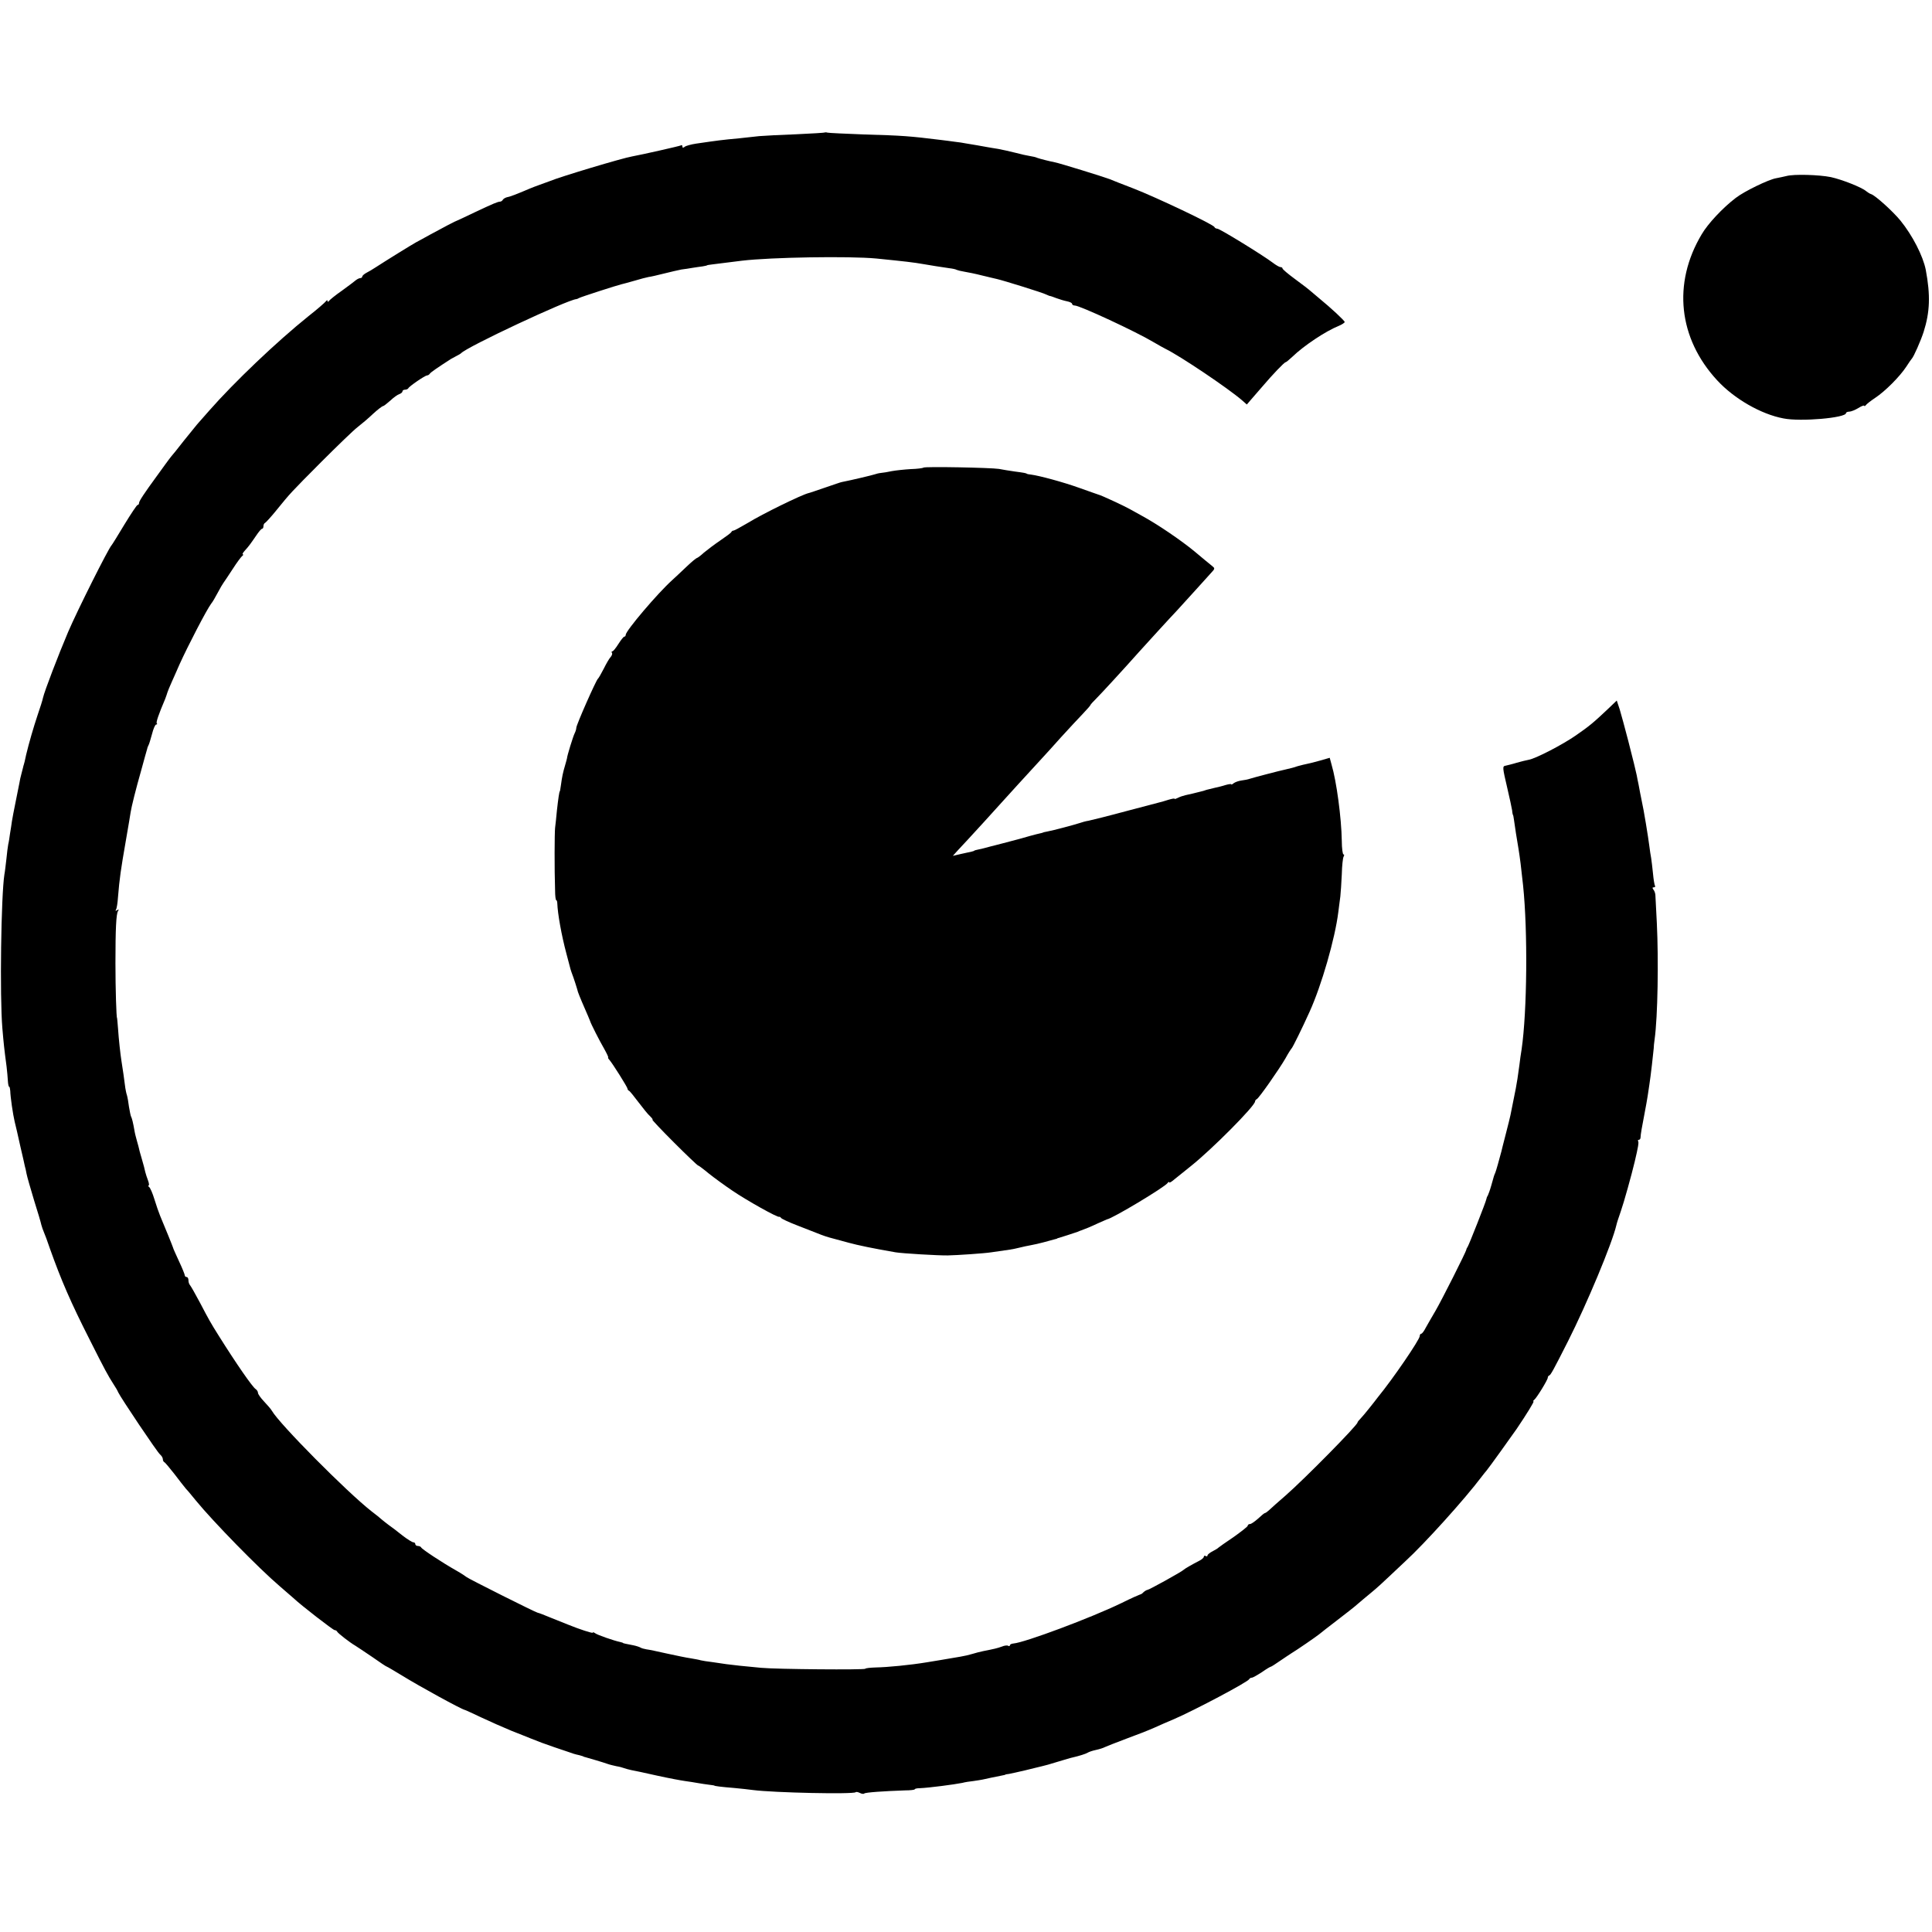
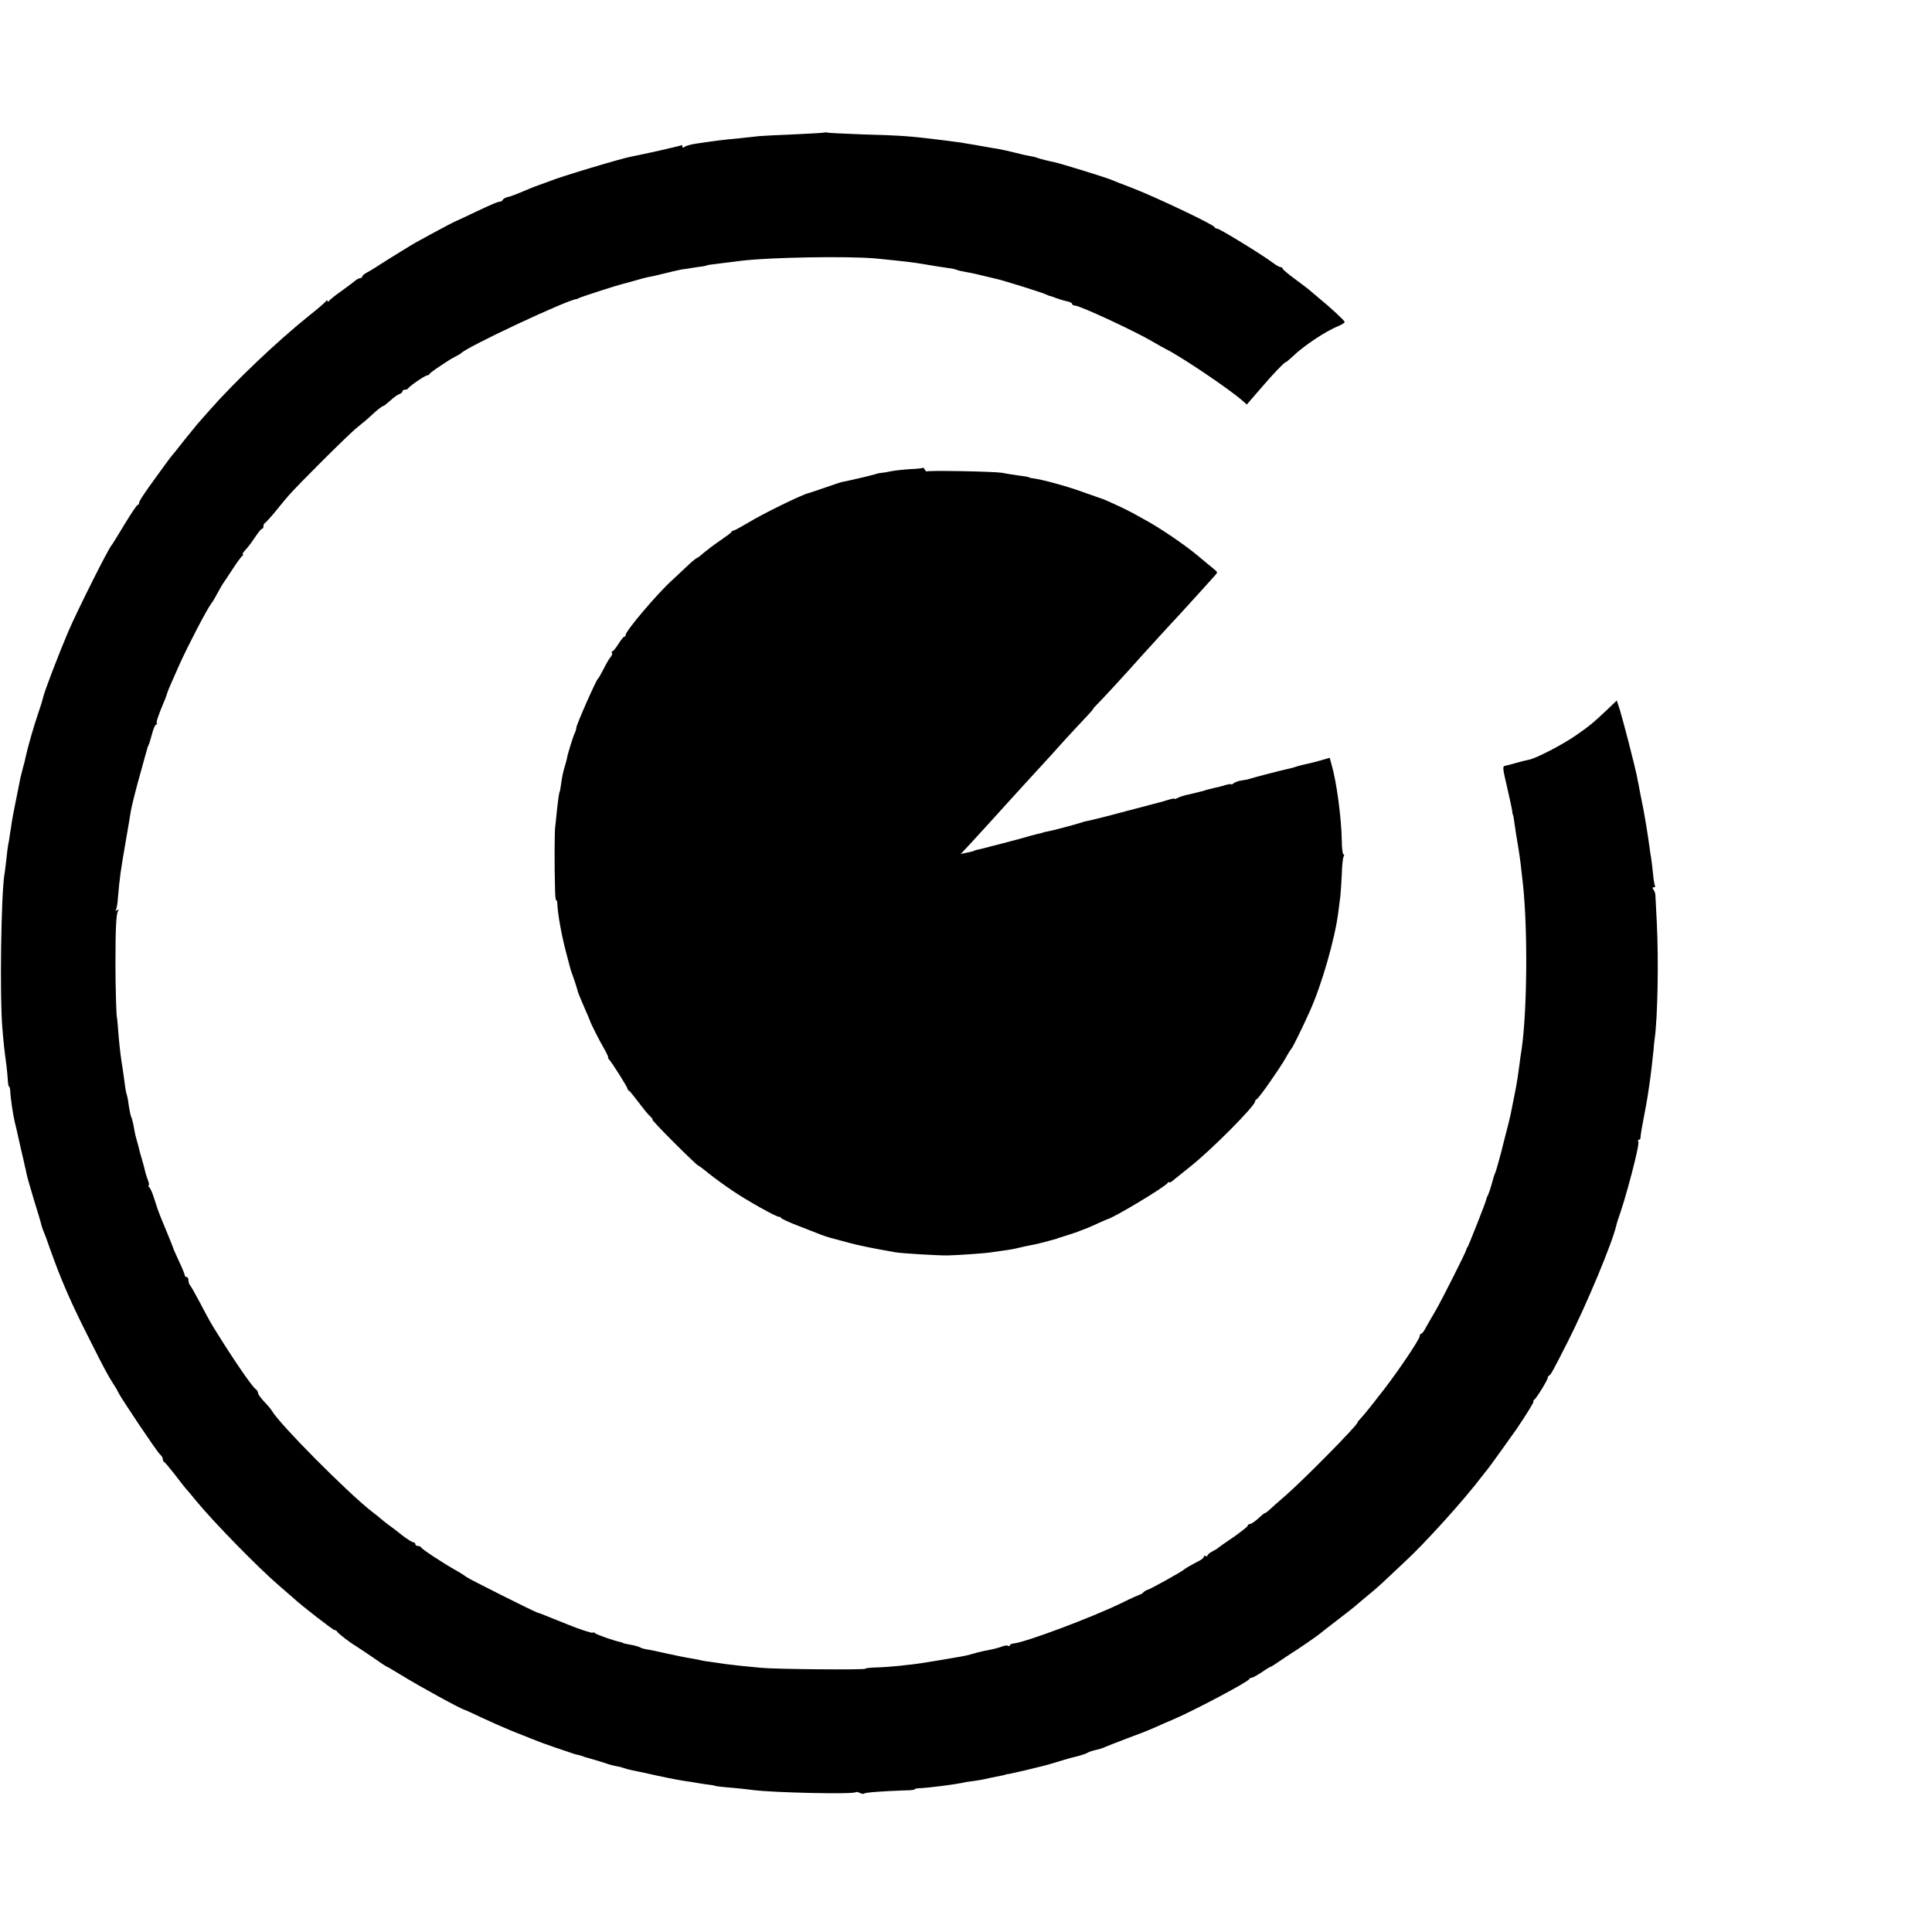
<svg xmlns="http://www.w3.org/2000/svg" version="1.0" width="1056pt" height="1056pt" viewBox="0 0 1056 1056" preserveAspectRatio="xMidYMid meet">
  <g transform="translate(0,1056) scale(0.1,-0.1)" fill="#000000" stroke="none">
    <path d="M4508 9836 c-1 -2 -73 -6 -158 -10 -85 -3 -175 -8 -200 -10 -25 -3 -74 -8 -110 -12 -97 -9 -111 -11 -235 -29 -27 -4 -56 -12 -62 -17 -9 -7 -13 -7 -13 1 0 7 -4 10 -9 6 -8 -4 -211 -50 -266 -60 -53 -9 -393 -111 -450 -135 -11 -4 -36 -13 -55 -20 -19 -7 -44 -16 -55 -21 -80 -34 -102 -42 -120 -46 -10 -2 -22 -8 -26 -14 -3 -6 -10 -11 -15 -11 -15 -1 -36 -10 -134 -56 -52 -25 -97 -46 -100 -47 -6 -1 -79 -39 -150 -78 -30 -17 -64 -35 -75 -41 -19 -10 -166 -101 -223 -138 -15 -10 -37 -23 -49 -29 -13 -7 -23 -16 -23 -21 0 -4 -5 -8 -10 -8 -6 0 -16 -5 -23 -10 -7 -6 -41 -32 -77 -58 -36 -25 -68 -51 -72 -57 -5 -6 -8 -6 -8 0 0 6 -3 5 -8 -1 -4 -6 -47 -44 -97 -83 -173 -139 -405 -360 -542 -516 -29 -33 -59 -67 -66 -75 -7 -8 -40 -49 -73 -90 -32 -41 -63 -80 -69 -86 -5 -7 -19 -24 -30 -40 -11 -15 -33 -46 -50 -69 -65 -89 -95 -134 -95 -144 0 -6 -3 -11 -8 -11 -4 0 -36 -48 -72 -107 -36 -60 -67 -110 -70 -113 -17 -17 -187 -356 -238 -475 -53 -125 -129 -323 -137 -359 -2 -12 -16 -55 -30 -96 -22 -66 -47 -152 -62 -215 -7 -33 -11 -50 -13 -55 -1 -3 -3 -9 -4 -15 -1 -5 -5 -21 -9 -35 -4 -14 -9 -36 -11 -50 -3 -14 -12 -61 -21 -105 -9 -44 -18 -91 -20 -105 -2 -14 -6 -43 -10 -65 -3 -22 -7 -49 -10 -60 -2 -11 -7 -47 -10 -80 -4 -33 -8 -71 -11 -85 -18 -116 -26 -665 -11 -841 7 -82 10 -112 23 -209 3 -25 6 -60 7 -77 1 -18 4 -33 7 -33 3 0 5 -10 6 -22 1 -36 15 -130 24 -168 5 -19 19 -80 31 -135 13 -55 24 -104 25 -110 2 -5 6 -23 9 -40 3 -16 22 -82 41 -145 20 -63 38 -124 40 -135 3 -11 9 -29 14 -40 5 -11 20 -51 33 -90 62 -174 114 -294 216 -495 87 -173 100 -196 131 -245 11 -16 23 -37 26 -45 14 -30 213 -327 229 -340 8 -7 15 -18 15 -25 0 -8 4 -15 8 -17 4 -1 28 -30 54 -63 25 -33 54 -70 64 -82 11 -11 35 -41 54 -64 94 -115 343 -370 459 -469 35 -30 69 -60 75 -65 41 -39 217 -175 225 -175 5 0 11 -3 13 -7 3 -9 72 -62 100 -78 9 -5 51 -34 93 -62 41 -29 77 -53 80 -53 2 0 39 -22 82 -48 97 -60 322 -183 343 -188 3 0 43 -19 90 -41 47 -22 121 -55 165 -73 44 -17 90 -36 103 -41 55 -22 71 -28 132 -49 36 -12 72 -24 80 -27 16 -6 30 -11 58 -17 9 -3 18 -5 20 -6 1 -2 5 -3 10 -4 22 -6 100 -29 122 -37 14 -5 36 -10 50 -13 14 -2 32 -7 40 -10 8 -3 26 -8 40 -11 14 -2 77 -16 140 -30 63 -14 133 -27 155 -30 22 -3 54 -8 70 -11 17 -3 44 -7 60 -9 17 -2 30 -4 30 -5 0 -2 34 -7 110 -13 33 -3 78 -8 100 -11 116 -15 550 -24 562 -12 3 3 13 1 23 -4 10 -5 20 -7 24 -3 5 6 107 13 223 17 29 0 53 3 53 6 0 3 12 6 28 6 49 2 187 20 232 29 14 4 41 8 60 10 19 3 42 6 50 8 18 4 77 17 105 22 11 2 20 4 20 5 0 1 9 3 20 4 11 2 52 11 90 20 39 10 79 19 90 22 11 2 50 13 88 25 37 11 73 22 80 23 35 8 73 20 82 26 6 4 26 11 45 15 19 4 41 11 50 16 8 4 60 24 115 45 55 20 124 47 153 60 29 13 78 35 110 48 113 49 404 203 410 218 2 4 8 8 14 8 6 0 30 14 55 30 24 17 46 30 49 30 3 0 26 15 52 33 26 17 54 37 63 42 27 16 133 89 149 102 8 7 53 42 100 78 47 36 97 75 111 88 14 12 47 40 74 62 26 21 71 62 100 90 29 27 68 64 86 81 105 96 326 341 417 462 9 12 22 28 28 35 10 11 139 191 164 227 56 83 97 150 92 150 -4 0 -2 4 3 8 13 9 75 110 75 122 0 5 3 10 8 12 8 3 21 26 103 188 102 202 241 534 264 634 2 10 13 44 24 75 16 45 59 199 76 271 19 80 23 105 19 112 -3 4 -1 8 4 8 5 0 9 6 9 13 0 14 8 60 23 137 6 30 13 71 16 90 3 19 7 46 9 60 7 43 23 184 24 200 0 8 2 31 5 50 17 122 22 431 12 635 -4 77 -8 147 -8 155 -1 8 -5 21 -11 28 -6 8 -6 12 2 12 7 0 10 4 7 8 -3 5 -8 35 -11 68 -3 32 -8 70 -10 84 -3 14 -7 43 -10 66 -5 42 -31 202 -41 244 -3 14 -7 34 -9 45 -2 11 -6 32 -9 48 -3 15 -8 37 -10 50 -9 41 -14 61 -46 187 -18 69 -39 147 -47 173 l-16 48 -46 -44 c-79 -75 -104 -96 -178 -147 -72 -50 -220 -127 -258 -133 -11 -2 -40 -9 -65 -16 -25 -8 -52 -14 -60 -16 -19 -3 -18 -8 9 -124 12 -52 24 -106 26 -120 1 -14 4 -26 5 -26 1 0 3 -11 5 -25 6 -43 15 -103 25 -160 8 -50 14 -96 25 -200 26 -250 22 -688 -8 -895 -4 -22 -9 -60 -12 -85 -8 -60 -14 -100 -20 -130 -3 -14 -7 -36 -10 -50 -3 -14 -7 -36 -10 -50 -3 -14 -7 -34 -9 -45 -2 -11 -14 -58 -26 -105 -12 -47 -23 -89 -24 -95 -12 -45 -28 -103 -33 -115 -8 -18 -6 -14 -22 -70 -7 -25 -16 -49 -19 -55 -4 -5 -7 -14 -8 -20 -2 -14 -94 -247 -102 -260 -4 -5 -7 -12 -7 -15 -1 -11 -136 -279 -169 -335 -20 -33 -43 -75 -53 -92 -9 -18 -20 -33 -25 -33 -4 0 -8 -6 -8 -13 0 -19 -146 -233 -228 -333 -9 -12 -30 -39 -47 -60 -16 -21 -38 -46 -47 -56 -10 -10 -18 -20 -18 -23 0 -15 -291 -310 -394 -400 -38 -33 -78 -68 -88 -78 -10 -9 -20 -17 -24 -17 -3 0 -19 -13 -37 -30 -18 -16 -38 -30 -44 -30 -7 0 -13 -4 -13 -9 0 -5 -35 -32 -77 -62 -43 -29 -80 -55 -83 -58 -3 -4 -17 -12 -32 -20 -16 -8 -28 -18 -28 -23 0 -5 -4 -6 -10 -3 -5 3 -10 2 -10 -4 0 -5 -12 -16 -27 -23 -39 -20 -77 -42 -83 -48 -9 -10 -190 -110 -198 -110 -4 0 -14 -6 -21 -12 -6 -7 -15 -13 -19 -13 -4 -1 -50 -21 -102 -47 -167 -81 -529 -216 -590 -221 -11 -1 -20 -5 -20 -10 0 -4 -4 -6 -9 -3 -5 4 -21 2 -35 -4 -25 -9 -42 -13 -103 -25 -16 -3 -41 -10 -58 -15 -16 -5 -46 -12 -65 -15 -19 -3 -48 -8 -65 -11 -30 -5 -63 -11 -120 -20 -90 -15 -216 -27 -277 -28 -32 -1 -58 -4 -58 -7 0 -7 -488 -3 -570 5 -88 8 -163 16 -190 20 -14 2 -47 7 -75 11 -27 3 -57 8 -65 10 -8 3 -33 7 -55 11 -22 3 -80 15 -130 26 -49 11 -100 22 -112 23 -12 2 -27 6 -33 10 -5 3 -23 9 -38 12 -41 8 -57 11 -57 13 0 1 -7 3 -15 5 -34 7 -126 39 -137 48 -7 5 -13 7 -13 3 0 -5 -74 19 -135 44 -11 4 -51 21 -90 36 -38 16 -72 29 -76 29 -8 0 -383 188 -389 195 -3 3 -27 19 -55 35 -78 44 -190 118 -193 127 -2 4 -10 8 -18 8 -8 0 -14 5 -14 10 0 6 -5 10 -11 10 -6 0 -33 17 -59 37 -26 21 -60 47 -76 58 -15 11 -32 25 -38 30 -6 6 -31 26 -56 45 -134 105 -503 477 -544 549 -5 9 -25 32 -43 51 -18 19 -33 40 -33 47 0 7 -6 16 -12 20 -18 11 -109 143 -203 293 -44 70 -54 88 -100 176 -26 49 -51 93 -56 99 -5 5 -9 17 -9 27 0 10 -4 18 -10 18 -5 0 -10 4 -10 9 0 5 -14 40 -32 78 -17 37 -32 70 -32 73 -1 5 -44 111 -71 175 -7 17 -21 57 -31 90 -10 33 -23 63 -29 67 -5 4 -7 8 -3 8 4 0 3 12 -3 28 -6 15 -12 35 -15 46 -2 10 -10 43 -19 72 -9 30 -16 56 -16 59 0 2 -5 19 -10 37 -5 18 -12 44 -14 58 -7 41 -14 70 -19 78 -2 4 -7 28 -11 52 -3 25 -8 53 -11 63 -4 11 -7 29 -9 40 -4 33 -16 119 -21 147 -6 38 -15 119 -19 180 -2 30 -5 55 -5 55 -4 0 -9 162 -9 300 0 188 4 269 14 285 6 9 4 11 -5 5 -8 -5 -11 -4 -6 3 4 6 9 37 11 69 8 100 16 154 42 303 14 80 26 152 27 160 4 28 28 125 58 230 16 58 30 110 32 115 1 6 4 15 7 20 4 6 12 34 20 63 7 28 17 52 23 52 5 0 7 3 3 6 -5 5 9 47 46 134 5 14 11 30 12 35 2 6 12 32 24 58 11 26 31 68 42 95 47 104 149 300 173 332 7 8 23 35 36 60 13 25 28 50 32 55 4 6 27 39 50 75 23 36 47 68 53 72 5 4 7 8 2 8 -4 0 1 9 10 19 23 25 32 38 63 83 14 21 28 38 33 38 4 0 7 6 7 14 0 8 4 16 9 18 4 2 32 32 61 68 79 97 75 93 246 265 88 88 177 174 198 190 22 17 60 49 85 73 25 23 50 42 54 42 4 0 22 14 40 30 18 17 40 33 50 36 9 3 17 10 17 15 0 5 6 9 14 9 8 0 16 4 18 8 4 10 90 69 102 70 5 0 12 4 15 9 5 8 43 34 116 81 11 6 27 15 35 19 8 4 17 9 20 12 29 34 583 293 630 296 3 0 10 3 15 6 10 6 209 70 231 75 6 1 38 10 70 19 33 10 68 19 79 21 11 1 49 10 85 19 36 9 79 19 95 22 17 2 44 6 60 9 17 3 41 6 55 8 14 2 25 5 25 6 0 1 14 3 30 5 28 4 68 8 160 20 160 19 585 26 735 12 159 -16 203 -21 260 -31 33 -6 97 -16 139 -22 18 -2 36 -6 40 -9 4 -2 23 -7 42 -10 19 -3 63 -12 98 -21 36 -9 72 -17 80 -19 32 -7 255 -76 270 -85 9 -4 18 -8 21 -8 3 0 19 -6 35 -12 17 -6 42 -14 58 -17 15 -3 27 -9 27 -14 0 -5 7 -9 15 -9 27 0 335 -143 430 -200 28 -16 57 -33 66 -37 80 -39 343 -216 418 -281 l26 -23 25 29 c14 16 40 46 59 68 56 66 121 134 128 134 3 0 20 14 37 30 63 61 182 140 254 169 17 7 32 17 32 21 0 7 -74 76 -140 130 -14 12 -34 29 -45 38 -11 10 -50 40 -87 67 -38 28 -68 53 -68 58 0 4 -5 7 -11 7 -6 0 -25 11 -42 24 -54 41 -290 186 -303 186 -7 0 -14 4 -16 9 -5 14 -317 162 -443 211 -60 23 -119 46 -130 51 -28 11 -276 88 -300 92 -30 6 -78 18 -95 24 -8 4 -26 8 -40 10 -14 2 -50 10 -80 18 -31 8 -73 17 -94 21 -21 3 -48 8 -60 10 -11 2 -37 7 -56 10 -19 3 -46 8 -60 10 -14 3 -41 7 -60 9 -19 3 -54 7 -77 10 -171 21 -207 24 -418 30 -104 4 -195 8 -202 10 -6 2 -13 2 -15 1z" />
-     <path d="M9765 9598 c-16 -4 -41 -9 -56 -12 -40 -6 -176 -72 -222 -108 -71 -54 -153 -142 -186 -199 -160 -268 -127 -569 85 -798 92 -100 239 -185 362 -208 94 -19 342 3 342 29 0 4 8 8 18 8 9 0 32 9 50 20 17 11 32 16 32 12 0 -4 4 -2 8 3 4 6 27 24 51 40 56 37 135 117 170 170 14 22 28 42 31 45 10 10 48 96 64 145 35 110 38 201 12 340 -15 76 -73 189 -139 270 -41 50 -137 137 -160 144 -7 2 -19 10 -28 17 -23 20 -132 63 -192 76 -64 13 -202 17 -242 6z" />
-     <path d="M5047 8004 c-3 -3 -34 -7 -69 -8 -34 -2 -81 -7 -103 -11 -22 -5 -49 -9 -60 -10 -11 -1 -27 -5 -35 -8 -11 -4 -124 -31 -180 -42 -3 0 -43 -14 -90 -30 -47 -16 -87 -30 -90 -30 -38 -9 -251 -113 -334 -164 -38 -22 -72 -41 -76 -41 -5 0 -10 -3 -12 -7 -1 -5 -29 -25 -61 -47 -31 -21 -72 -52 -90 -67 -17 -16 -35 -29 -38 -29 -3 0 -29 -21 -56 -47 -28 -27 -64 -60 -79 -74 -80 -72 -254 -277 -254 -299 0 -5 -3 -10 -8 -10 -4 0 -18 -18 -32 -40 -14 -22 -28 -40 -33 -40 -4 0 -6 -4 -2 -9 3 -5 -1 -15 -8 -23 -7 -7 -23 -35 -37 -63 -14 -27 -28 -52 -32 -55 -10 -8 -118 -252 -118 -268 0 -7 -4 -20 -9 -30 -8 -15 -42 -125 -42 -137 0 -2 -5 -19 -10 -37 -12 -40 -17 -64 -23 -109 -3 -19 -5 -34 -6 -34 -3 0 -9 -42 -16 -105 -3 -36 -8 -78 -10 -95 -3 -28 -4 -223 0 -342 0 -29 3 -53 6 -53 3 0 6 -8 6 -17 2 -57 23 -175 50 -276 9 -34 17 -66 19 -72 1 -5 5 -19 9 -30 12 -30 32 -94 35 -107 1 -4 11 -29 22 -55 33 -75 42 -98 44 -103 4 -15 53 -111 77 -152 15 -27 25 -48 22 -48 -2 0 0 -6 6 -12 19 -22 100 -151 100 -159 0 -4 3 -9 8 -11 4 -1 27 -30 52 -63 25 -33 53 -68 64 -77 10 -10 16 -18 12 -18 -4 0 49 -56 118 -125 69 -69 128 -125 131 -125 3 0 30 -20 60 -45 30 -24 88 -66 128 -93 76 -52 249 -149 256 -143 2 1 7 -1 10 -6 3 -5 44 -24 91 -42 47 -18 94 -37 105 -41 32 -13 58 -22 90 -30 17 -5 55 -15 85 -23 47 -13 138 -32 255 -52 35 -6 235 -18 285 -17 52 1 200 11 238 17 101 14 120 17 152 25 19 5 49 11 65 14 17 3 48 10 70 16 22 6 47 13 55 15 8 2 16 4 18 5 1 2 5 3 10 4 11 3 85 27 102 33 8 4 17 7 20 8 20 7 52 20 90 38 25 11 47 21 50 22 28 3 318 177 332 199 4 6 8 8 8 4 0 -4 8 -1 18 7 9 7 55 44 102 82 113 90 350 328 350 353 0 4 4 10 9 12 11 4 121 161 157 223 15 28 31 52 34 55 6 6 57 109 98 200 65 143 139 399 157 545 4 28 8 66 11 85 2 19 6 74 8 121 1 47 6 91 10 97 4 7 4 12 -1 12 -4 0 -9 33 -9 73 -2 128 -29 327 -56 418 l-10 37 -52 -15 c-28 -8 -60 -16 -71 -18 -11 -2 -35 -8 -53 -13 -18 -6 -35 -11 -37 -11 -3 -1 -6 -1 -7 -2 -2 0 -10 -2 -18 -4 -34 -7 -186 -47 -200 -52 -8 -3 -28 -7 -44 -9 -16 -2 -35 -9 -43 -15 -7 -6 -13 -9 -13 -6 0 3 -15 1 -32 -4 -18 -6 -44 -12 -58 -15 -14 -3 -34 -8 -45 -11 -11 -4 -24 -8 -30 -9 -32 -8 -63 -16 -84 -20 -13 -3 -32 -9 -43 -15 -10 -5 -18 -8 -18 -5 0 3 -15 0 -32 -5 -18 -6 -40 -12 -48 -14 -8 -2 -94 -25 -190 -50 -96 -26 -186 -48 -200 -51 -14 -2 -36 -8 -50 -13 -27 -9 -143 -40 -176 -46 -10 -2 -21 -4 -24 -6 -3 -1 -9 -3 -15 -4 -5 -1 -30 -7 -55 -14 -25 -7 -52 -15 -60 -17 -8 -2 -51 -13 -95 -25 -44 -11 -89 -23 -100 -26 -40 -9 -50 -11 -50 -13 0 -1 -7 -3 -15 -5 -8 -2 -35 -8 -59 -13 l-43 -10 28 31 c16 17 40 43 54 58 22 23 140 153 195 214 18 20 127 140 210 230 17 18 64 70 105 116 41 45 94 102 118 127 23 24 42 46 42 48 0 3 15 19 33 37 27 27 153 164 232 253 36 40 169 186 210 229 22 24 67 74 100 110 33 37 71 79 84 93 23 25 23 25 3 41 -11 9 -53 43 -93 77 -74 61 -203 149 -290 196 -25 14 -54 30 -65 36 -28 16 -157 76 -169 78 -5 2 -53 18 -105 37 -89 32 -219 67 -265 73 -11 1 -21 3 -22 4 -4 4 -15 6 -68 13 -27 4 -66 10 -85 14 -46 7 -406 14 -413 7z" />
+     <path d="M5047 8004 c-3 -3 -34 -7 -69 -8 -34 -2 -81 -7 -103 -11 -22 -5 -49 -9 -60 -10 -11 -1 -27 -5 -35 -8 -11 -4 -124 -31 -180 -42 -3 0 -43 -14 -90 -30 -47 -16 -87 -30 -90 -30 -38 -9 -251 -113 -334 -164 -38 -22 -72 -41 -76 -41 -5 0 -10 -3 -12 -7 -1 -5 -29 -25 -61 -47 -31 -21 -72 -52 -90 -67 -17 -16 -35 -29 -38 -29 -3 0 -29 -21 -56 -47 -28 -27 -64 -60 -79 -74 -80 -72 -254 -277 -254 -299 0 -5 -3 -10 -8 -10 -4 0 -18 -18 -32 -40 -14 -22 -28 -40 -33 -40 -4 0 -6 -4 -2 -9 3 -5 -1 -15 -8 -23 -7 -7 -23 -35 -37 -63 -14 -27 -28 -52 -32 -55 -10 -8 -118 -252 -118 -268 0 -7 -4 -20 -9 -30 -8 -15 -42 -125 -42 -137 0 -2 -5 -19 -10 -37 -12 -40 -17 -64 -23 -109 -3 -19 -5 -34 -6 -34 -3 0 -9 -42 -16 -105 -3 -36 -8 -78 -10 -95 -3 -28 -4 -223 0 -342 0 -29 3 -53 6 -53 3 0 6 -8 6 -17 2 -57 23 -175 50 -276 9 -34 17 -66 19 -72 1 -5 5 -19 9 -30 12 -30 32 -94 35 -107 1 -4 11 -29 22 -55 33 -75 42 -98 44 -103 4 -15 53 -111 77 -152 15 -27 25 -48 22 -48 -2 0 0 -6 6 -12 19 -22 100 -151 100 -159 0 -4 3 -9 8 -11 4 -1 27 -30 52 -63 25 -33 53 -68 64 -77 10 -10 16 -18 12 -18 -4 0 49 -56 118 -125 69 -69 128 -125 131 -125 3 0 30 -20 60 -45 30 -24 88 -66 128 -93 76 -52 249 -149 256 -143 2 1 7 -1 10 -6 3 -5 44 -24 91 -42 47 -18 94 -37 105 -41 32 -13 58 -22 90 -30 17 -5 55 -15 85 -23 47 -13 138 -32 255 -52 35 -6 235 -18 285 -17 52 1 200 11 238 17 101 14 120 17 152 25 19 5 49 11 65 14 17 3 48 10 70 16 22 6 47 13 55 15 8 2 16 4 18 5 1 2 5 3 10 4 11 3 85 27 102 33 8 4 17 7 20 8 20 7 52 20 90 38 25 11 47 21 50 22 28 3 318 177 332 199 4 6 8 8 8 4 0 -4 8 -1 18 7 9 7 55 44 102 82 113 90 350 328 350 353 0 4 4 10 9 12 11 4 121 161 157 223 15 28 31 52 34 55 6 6 57 109 98 200 65 143 139 399 157 545 4 28 8 66 11 85 2 19 6 74 8 121 1 47 6 91 10 97 4 7 4 12 -1 12 -4 0 -9 33 -9 73 -2 128 -29 327 -56 418 l-10 37 -52 -15 c-28 -8 -60 -16 -71 -18 -11 -2 -35 -8 -53 -13 -18 -6 -35 -11 -37 -11 -3 -1 -6 -1 -7 -2 -2 0 -10 -2 -18 -4 -34 -7 -186 -47 -200 -52 -8 -3 -28 -7 -44 -9 -16 -2 -35 -9 -43 -15 -7 -6 -13 -9 -13 -6 0 3 -15 1 -32 -4 -18 -6 -44 -12 -58 -15 -14 -3 -34 -8 -45 -11 -11 -4 -24 -8 -30 -9 -32 -8 -63 -16 -84 -20 -13 -3 -32 -9 -43 -15 -10 -5 -18 -8 -18 -5 0 3 -15 0 -32 -5 -18 -6 -40 -12 -48 -14 -8 -2 -94 -25 -190 -50 -96 -26 -186 -48 -200 -51 -14 -2 -36 -8 -50 -13 -27 -9 -143 -40 -176 -46 -10 -2 -21 -4 -24 -6 -3 -1 -9 -3 -15 -4 -5 -1 -30 -7 -55 -14 -25 -7 -52 -15 -60 -17 -8 -2 -51 -13 -95 -25 -44 -11 -89 -23 -100 -26 -40 -9 -50 -11 -50 -13 0 -1 -7 -3 -15 -5 -8 -2 -35 -8 -59 -13 c16 17 40 43 54 58 22 23 140 153 195 214 18 20 127 140 210 230 17 18 64 70 105 116 41 45 94 102 118 127 23 24 42 46 42 48 0 3 15 19 33 37 27 27 153 164 232 253 36 40 169 186 210 229 22 24 67 74 100 110 33 37 71 79 84 93 23 25 23 25 3 41 -11 9 -53 43 -93 77 -74 61 -203 149 -290 196 -25 14 -54 30 -65 36 -28 16 -157 76 -169 78 -5 2 -53 18 -105 37 -89 32 -219 67 -265 73 -11 1 -21 3 -22 4 -4 4 -15 6 -68 13 -27 4 -66 10 -85 14 -46 7 -406 14 -413 7z" />
  </g>
</svg>